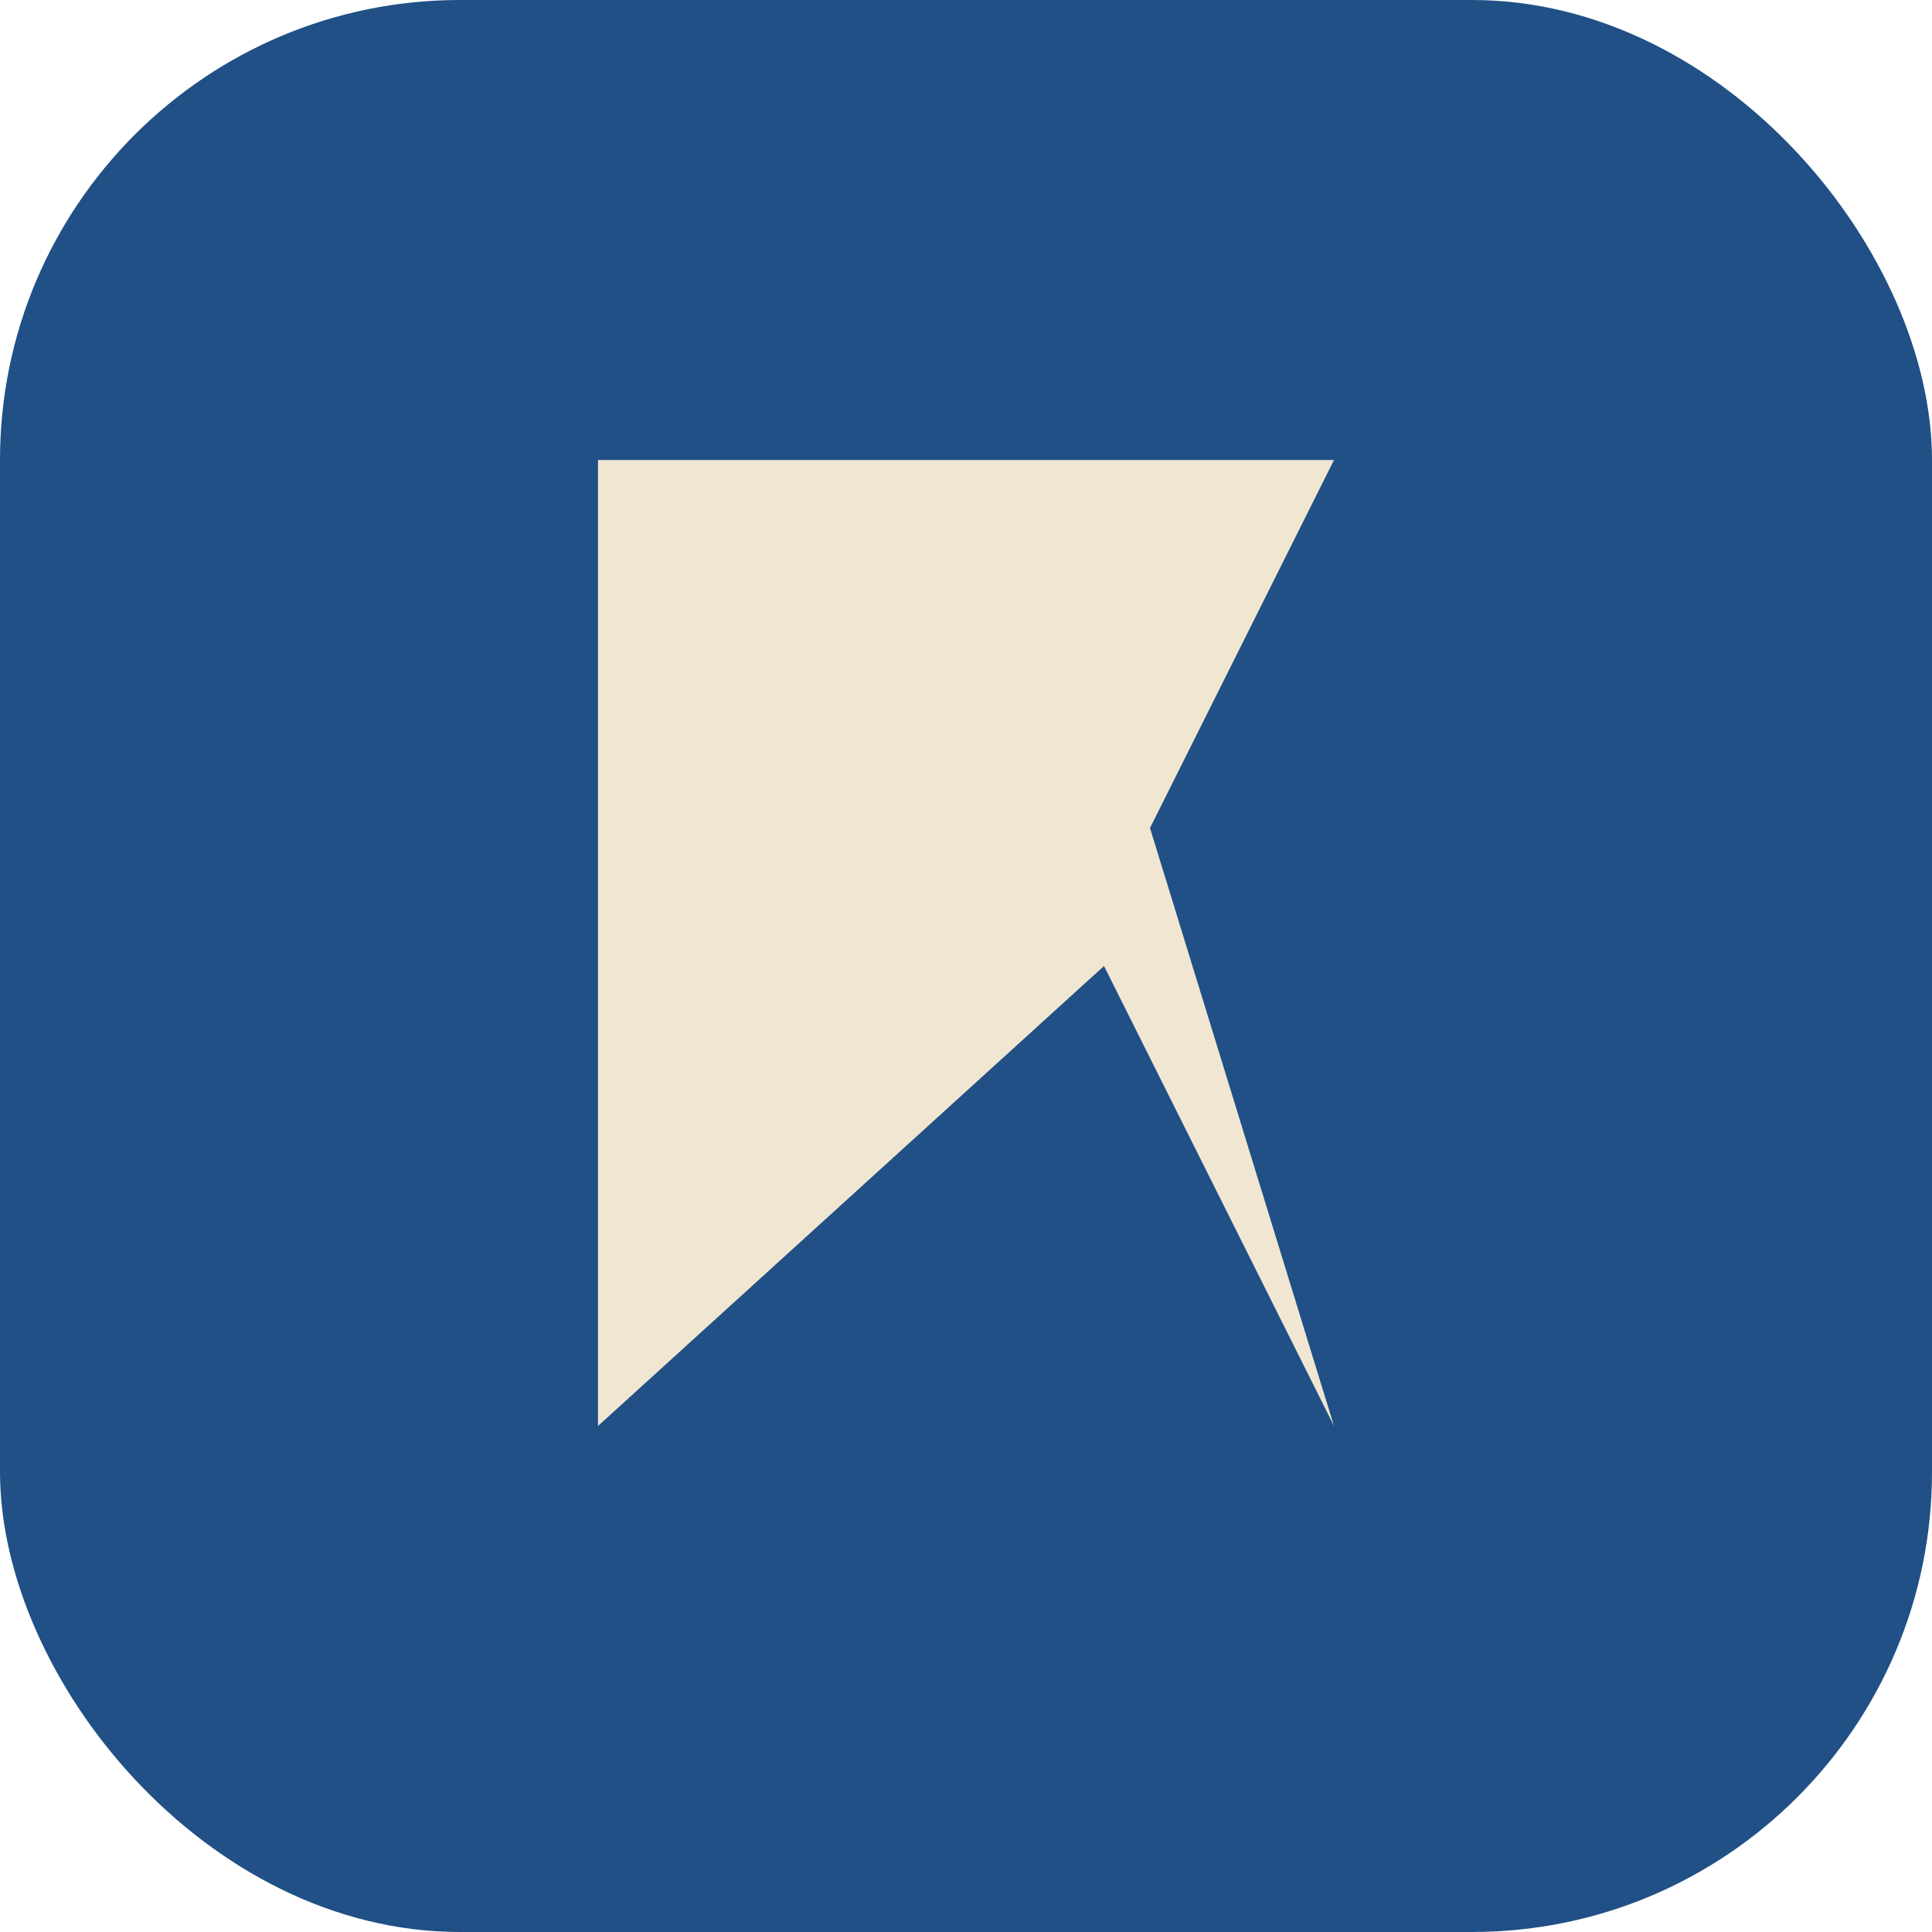
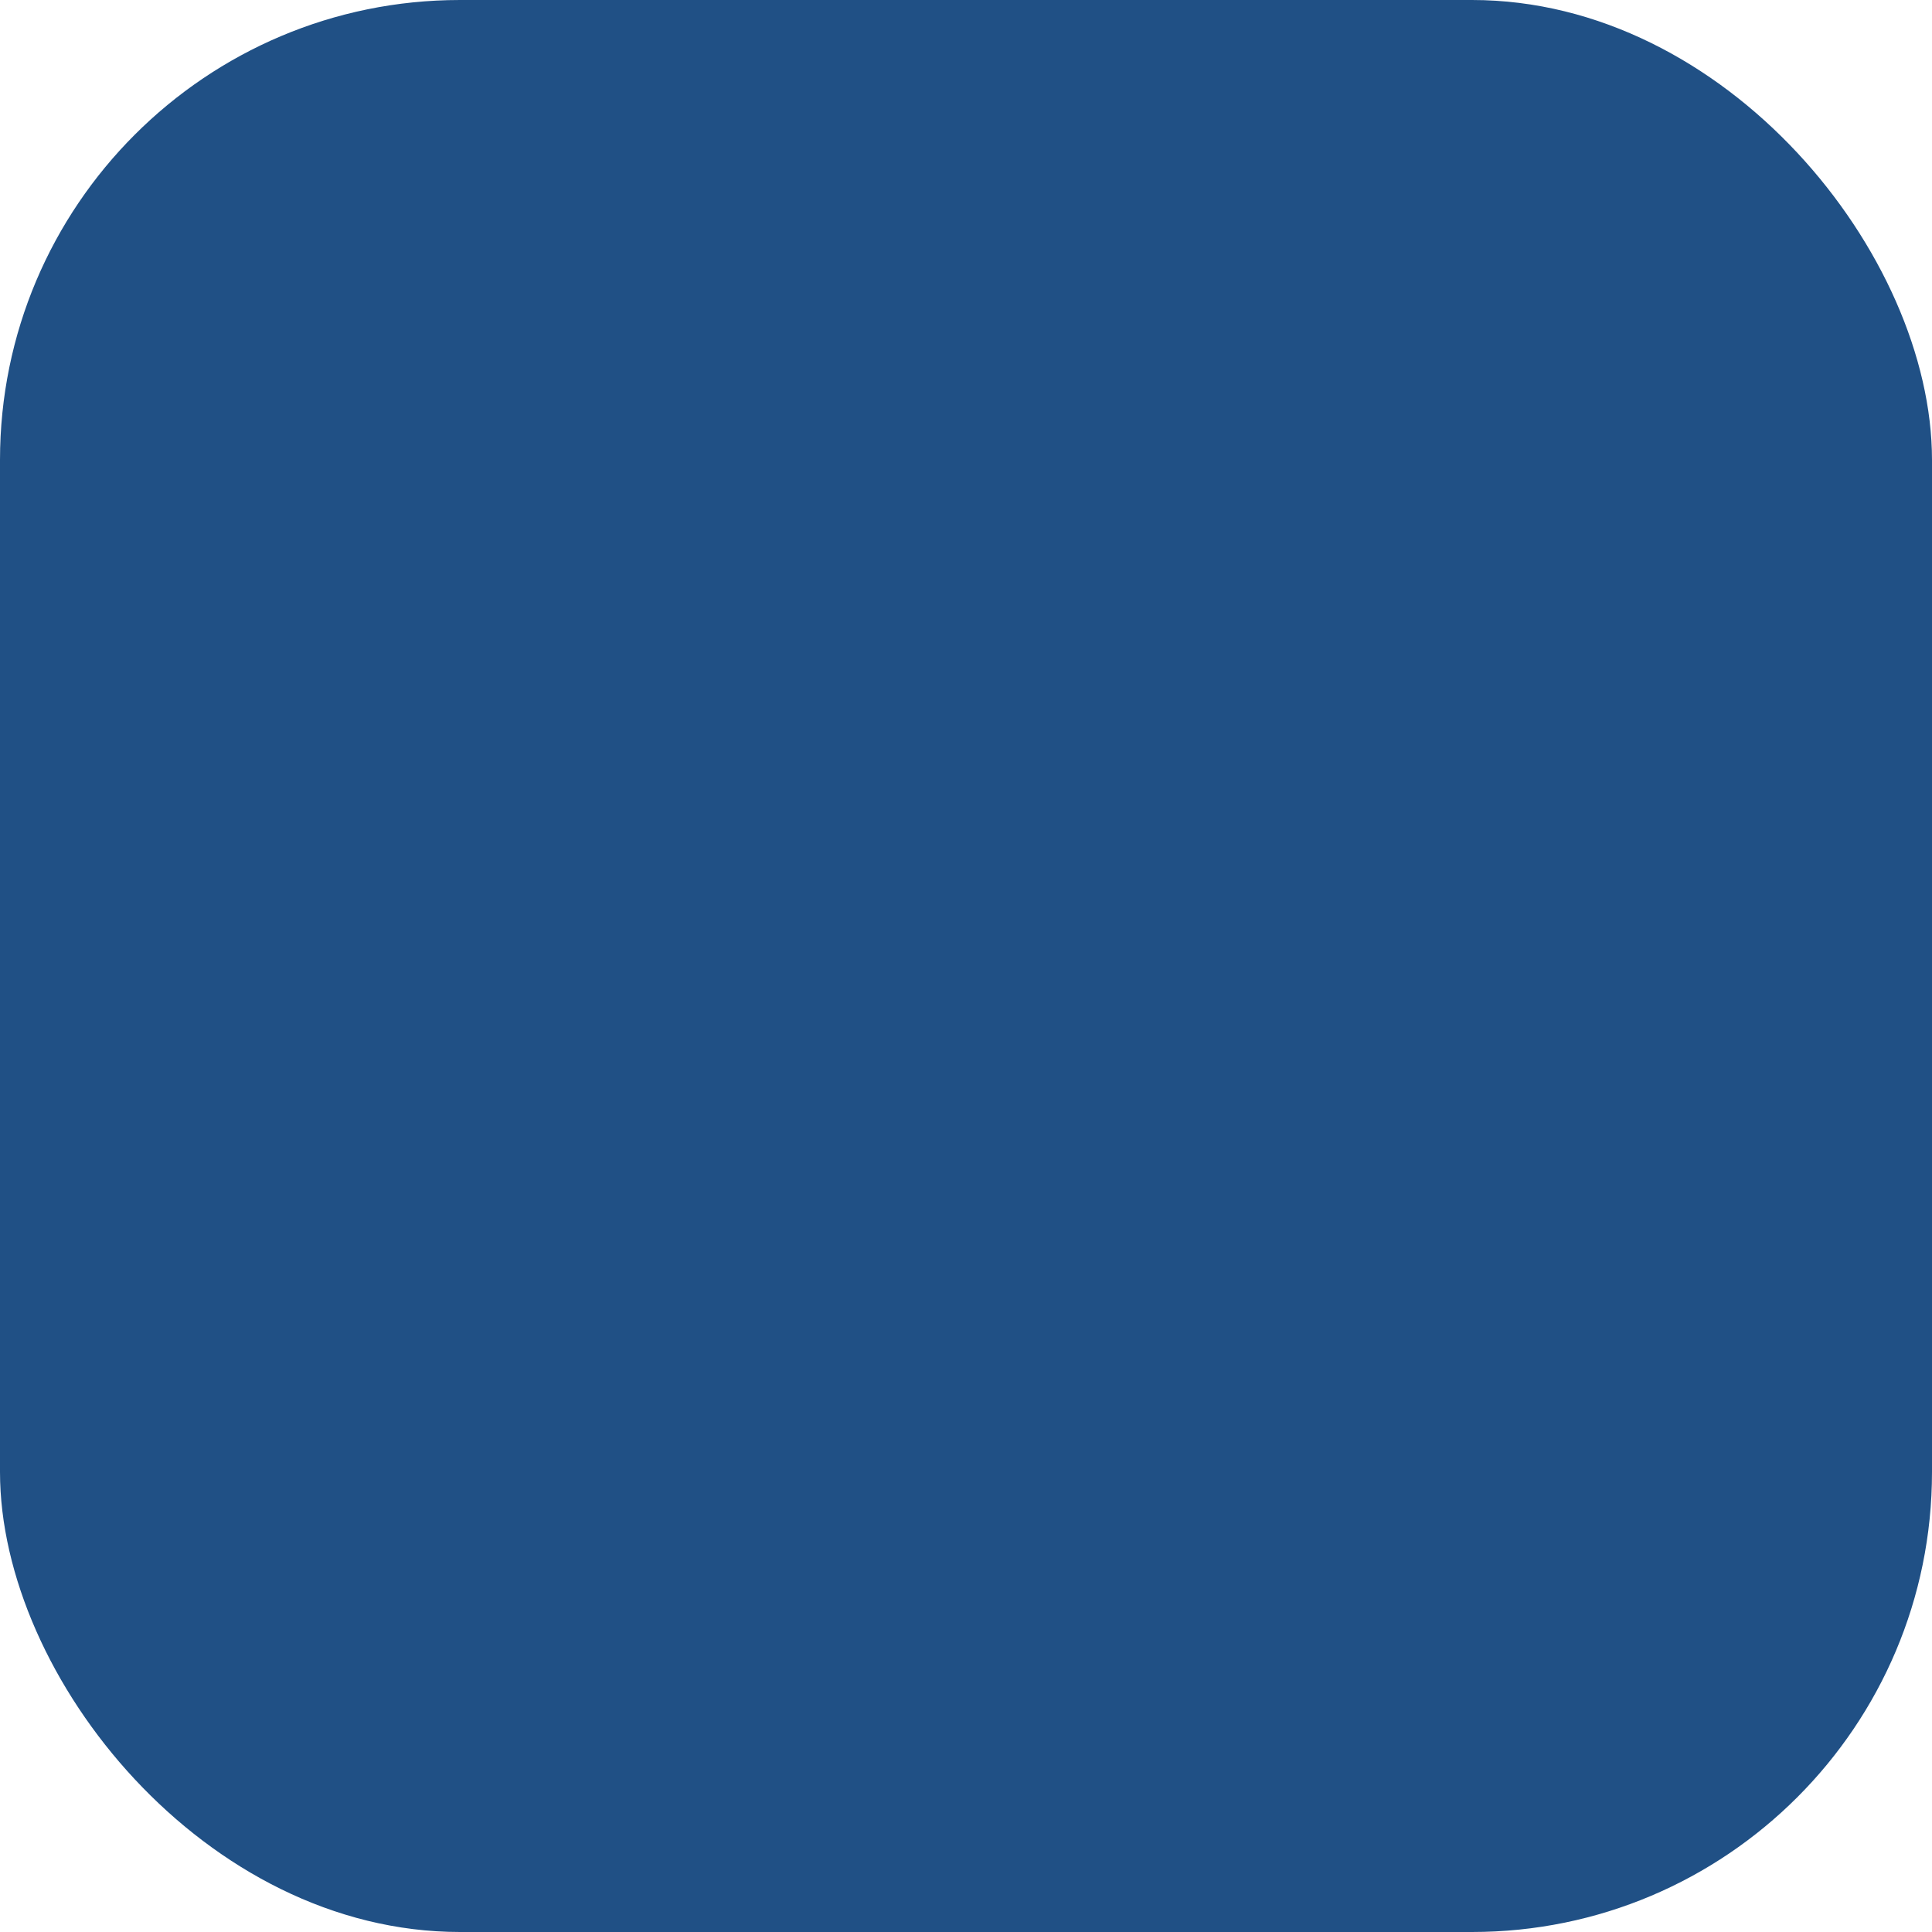
<svg xmlns="http://www.w3.org/2000/svg" width="42" height="42" viewBox="0 0 42 42">
  <rect width="42" height="42" rx="10" fill="#205085" />
-   <path d="M13 33V10h16l-4 8 4 13-5-10-11 10z" fill="#F0E6D2" />
</svg>